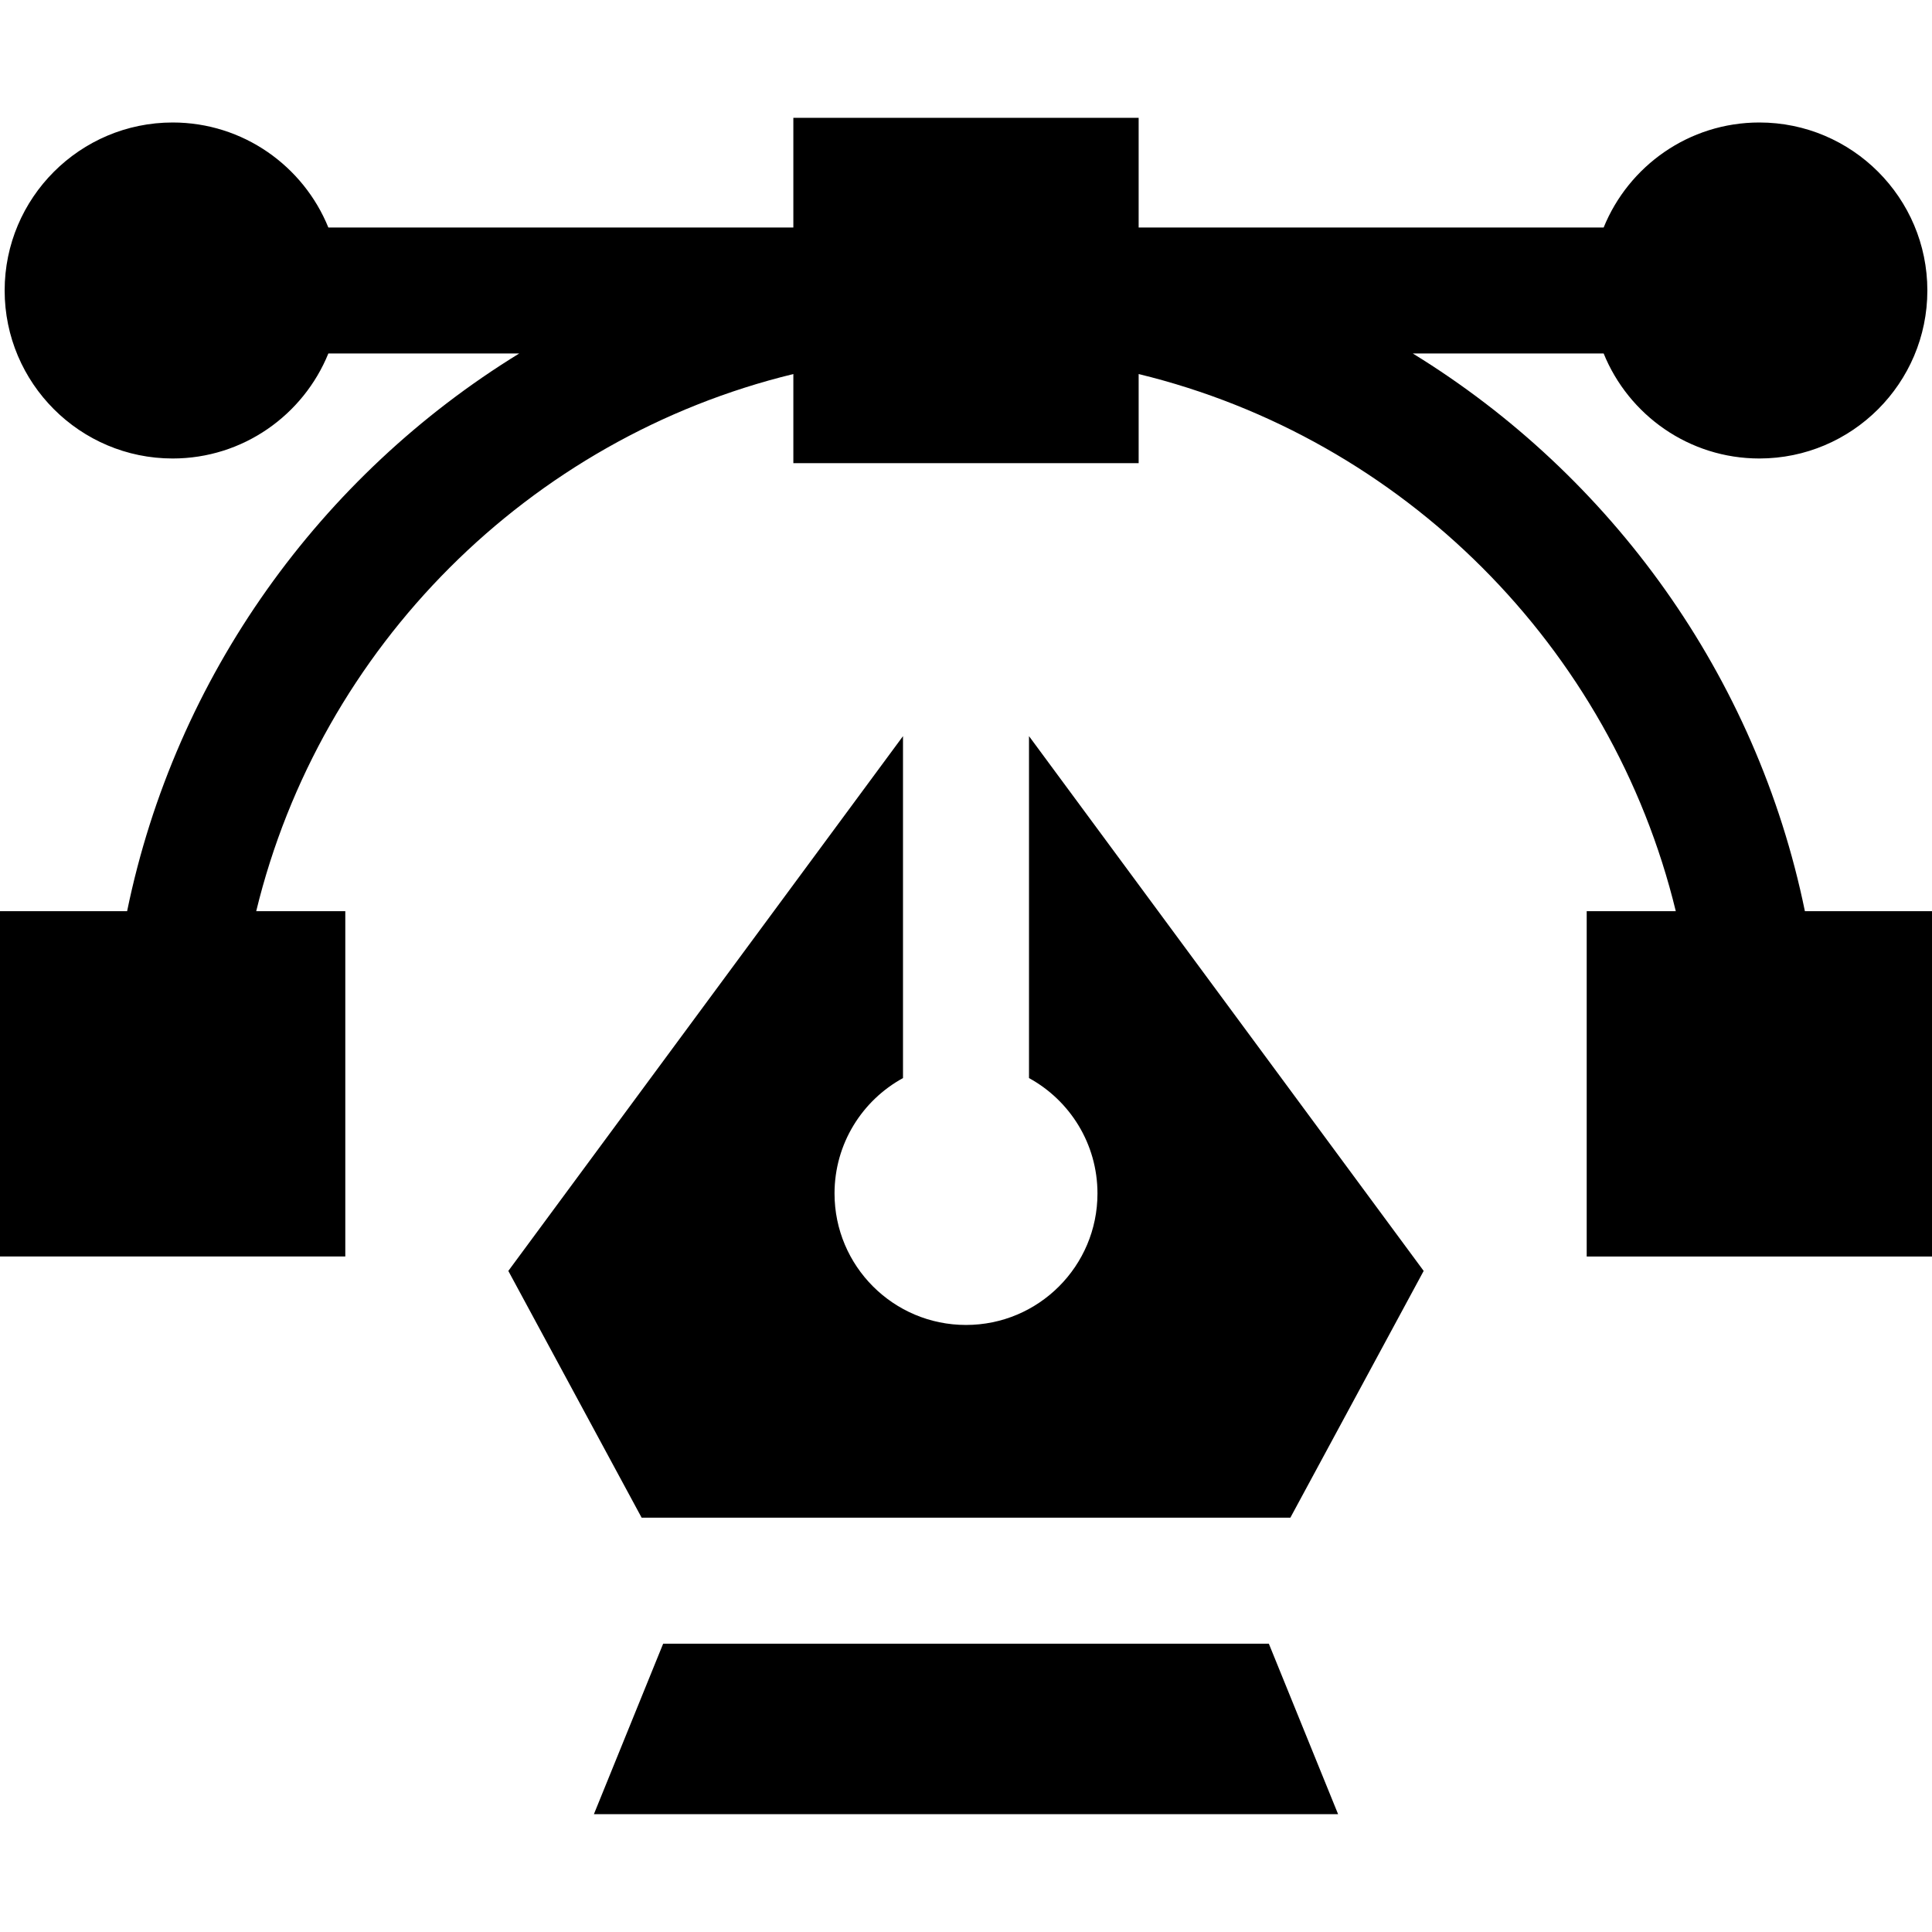
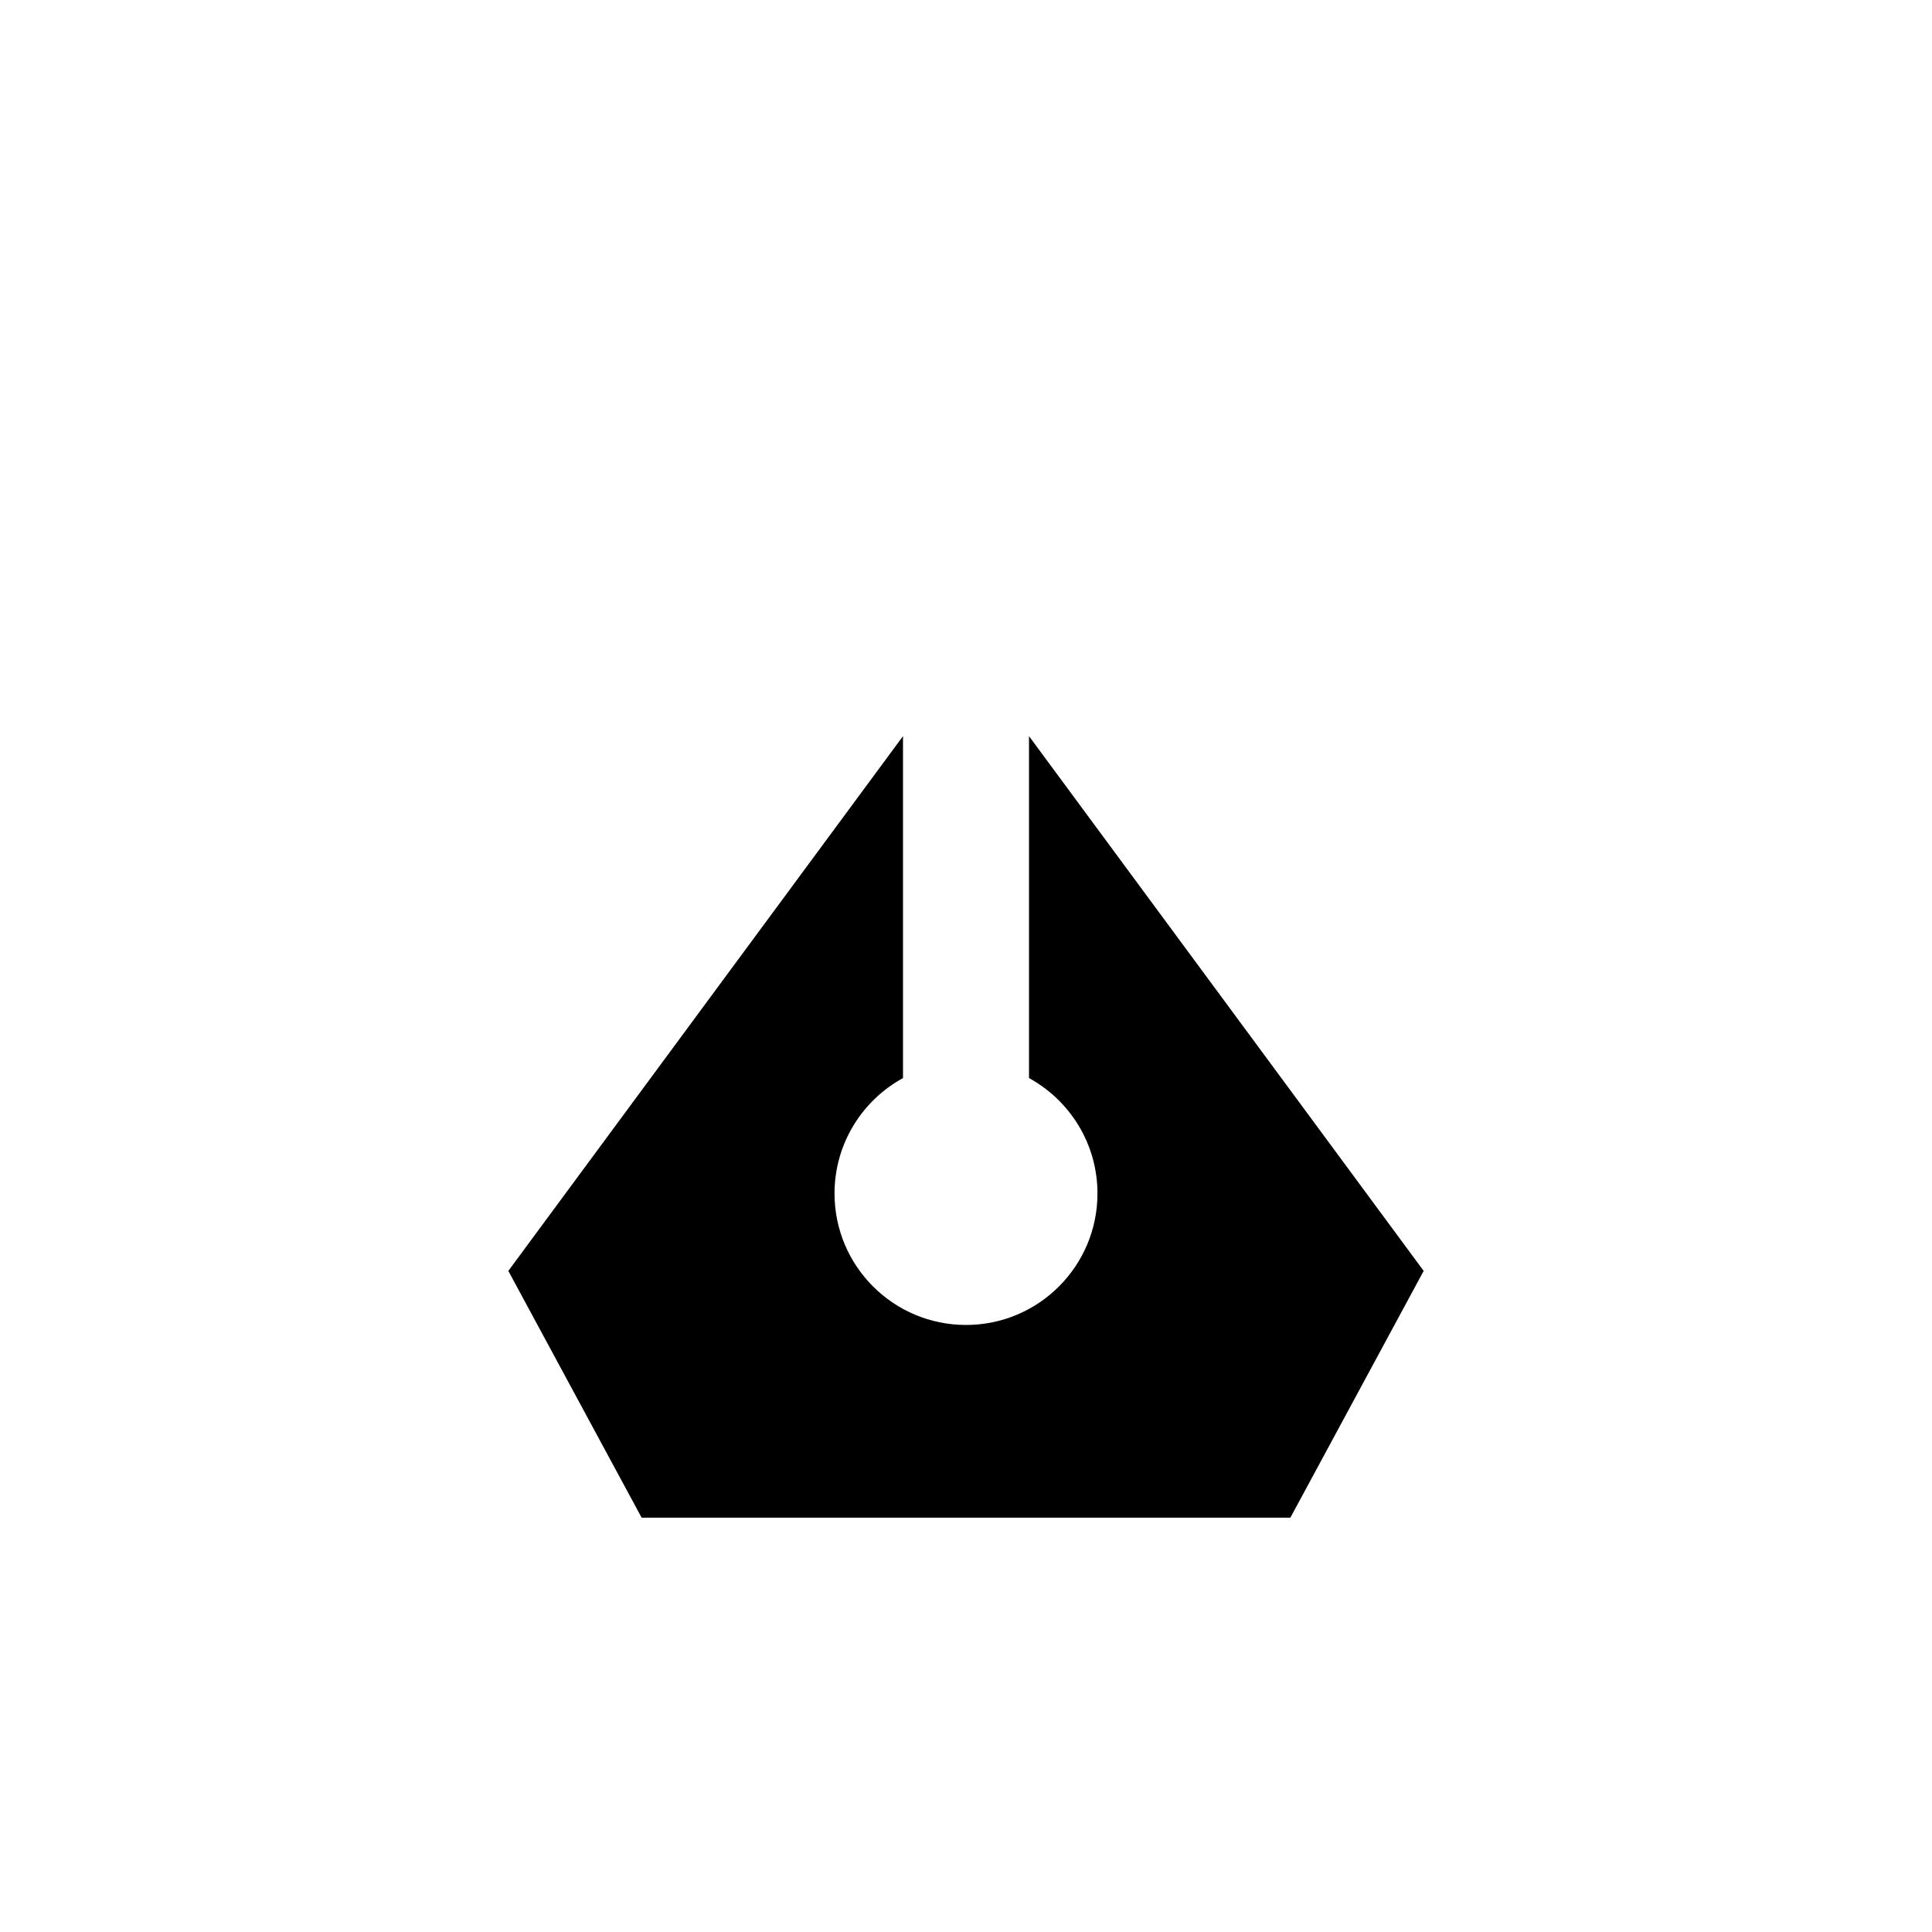
<svg xmlns="http://www.w3.org/2000/svg" fill="#000000" height="800px" width="800px" id="Layer_1" viewBox="0 0 512 512" xml:space="preserve">
  <g>
    <g>
-       <path d="M478.317,241.475c-12.793-62.348-51.312-115.494-103.908-147.797h50.577c6.619,16.298,22.615,27.826,41.262,27.826   c24.549,0,44.522-19.972,44.522-44.522c0-24.549-19.972-44.522-44.522-44.522c-18.647,0-34.642,11.528-41.262,27.826H301.754   V31.228h-91.508v29.059H87.016c-6.619-16.298-22.615-27.826-41.262-27.826c-24.549,0-44.522,19.972-44.522,44.522   c0,24.549,19.972,44.522,44.522,44.522c18.647,0,34.642-11.528,41.262-27.826h50.578   c-52.597,32.303-91.116,85.449-103.908,147.797H0v91.508h91.508v-91.508h-23.61c17.005-70.029,72.319-125.343,142.348-142.35   v23.611h91.508v-23.61c70.029,17.005,125.343,72.32,142.349,142.35h-23.611v91.508H512v-91.509H478.317z" />
-     </g>
+       </g>
  </g>
  <g>
    <g>
      <path d="M272.696,195.083v90.618c10.812,5.915,18.146,17.392,18.146,30.585c0,19.242-15.599,34.842-34.842,34.842   c-19.242,0-34.842-15.599-34.842-34.842c0-13.193,7.334-24.672,18.146-30.585v-90.618L134.712,336.806l35.328,65.395H341.96   l35.328-65.395L272.696,195.083z" />
    </g>
  </g>
  <g>
    <g>
-       <polygon points="336.254,435.592 175.746,435.592 157.391,480.772 256,480.772 354.609,480.772   " />
-     </g>
+       </g>
  </g>
</svg>